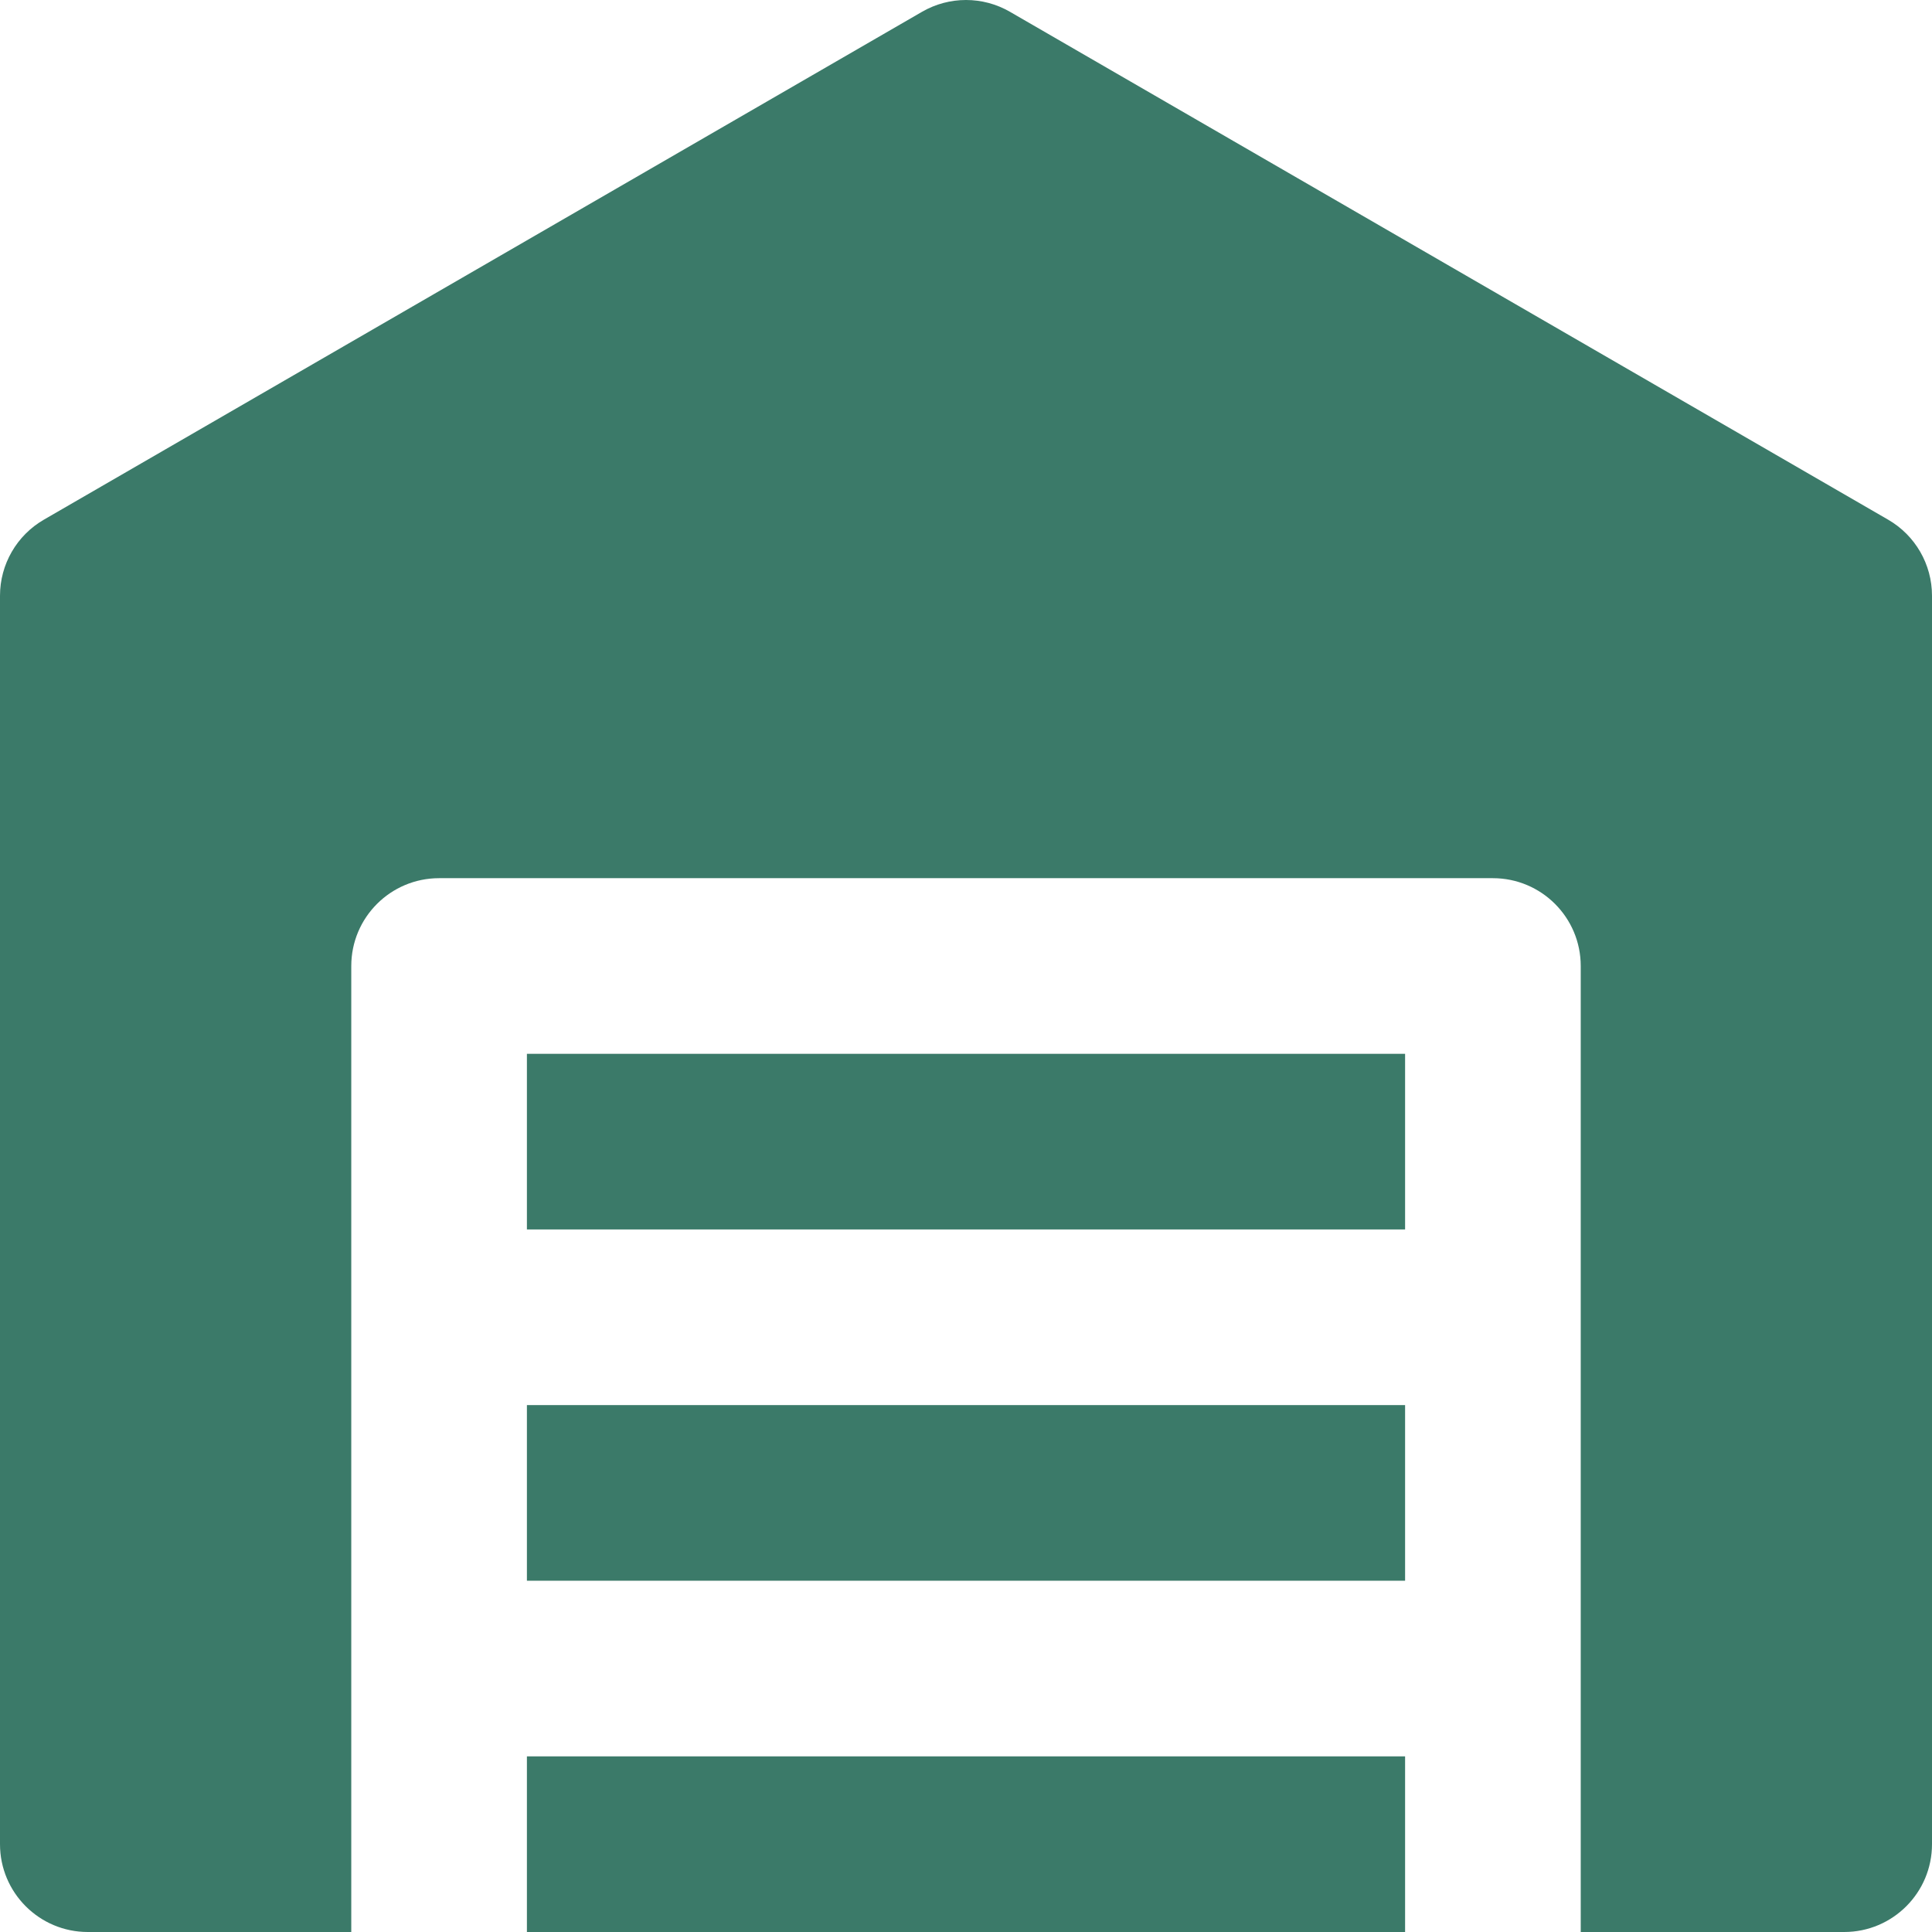
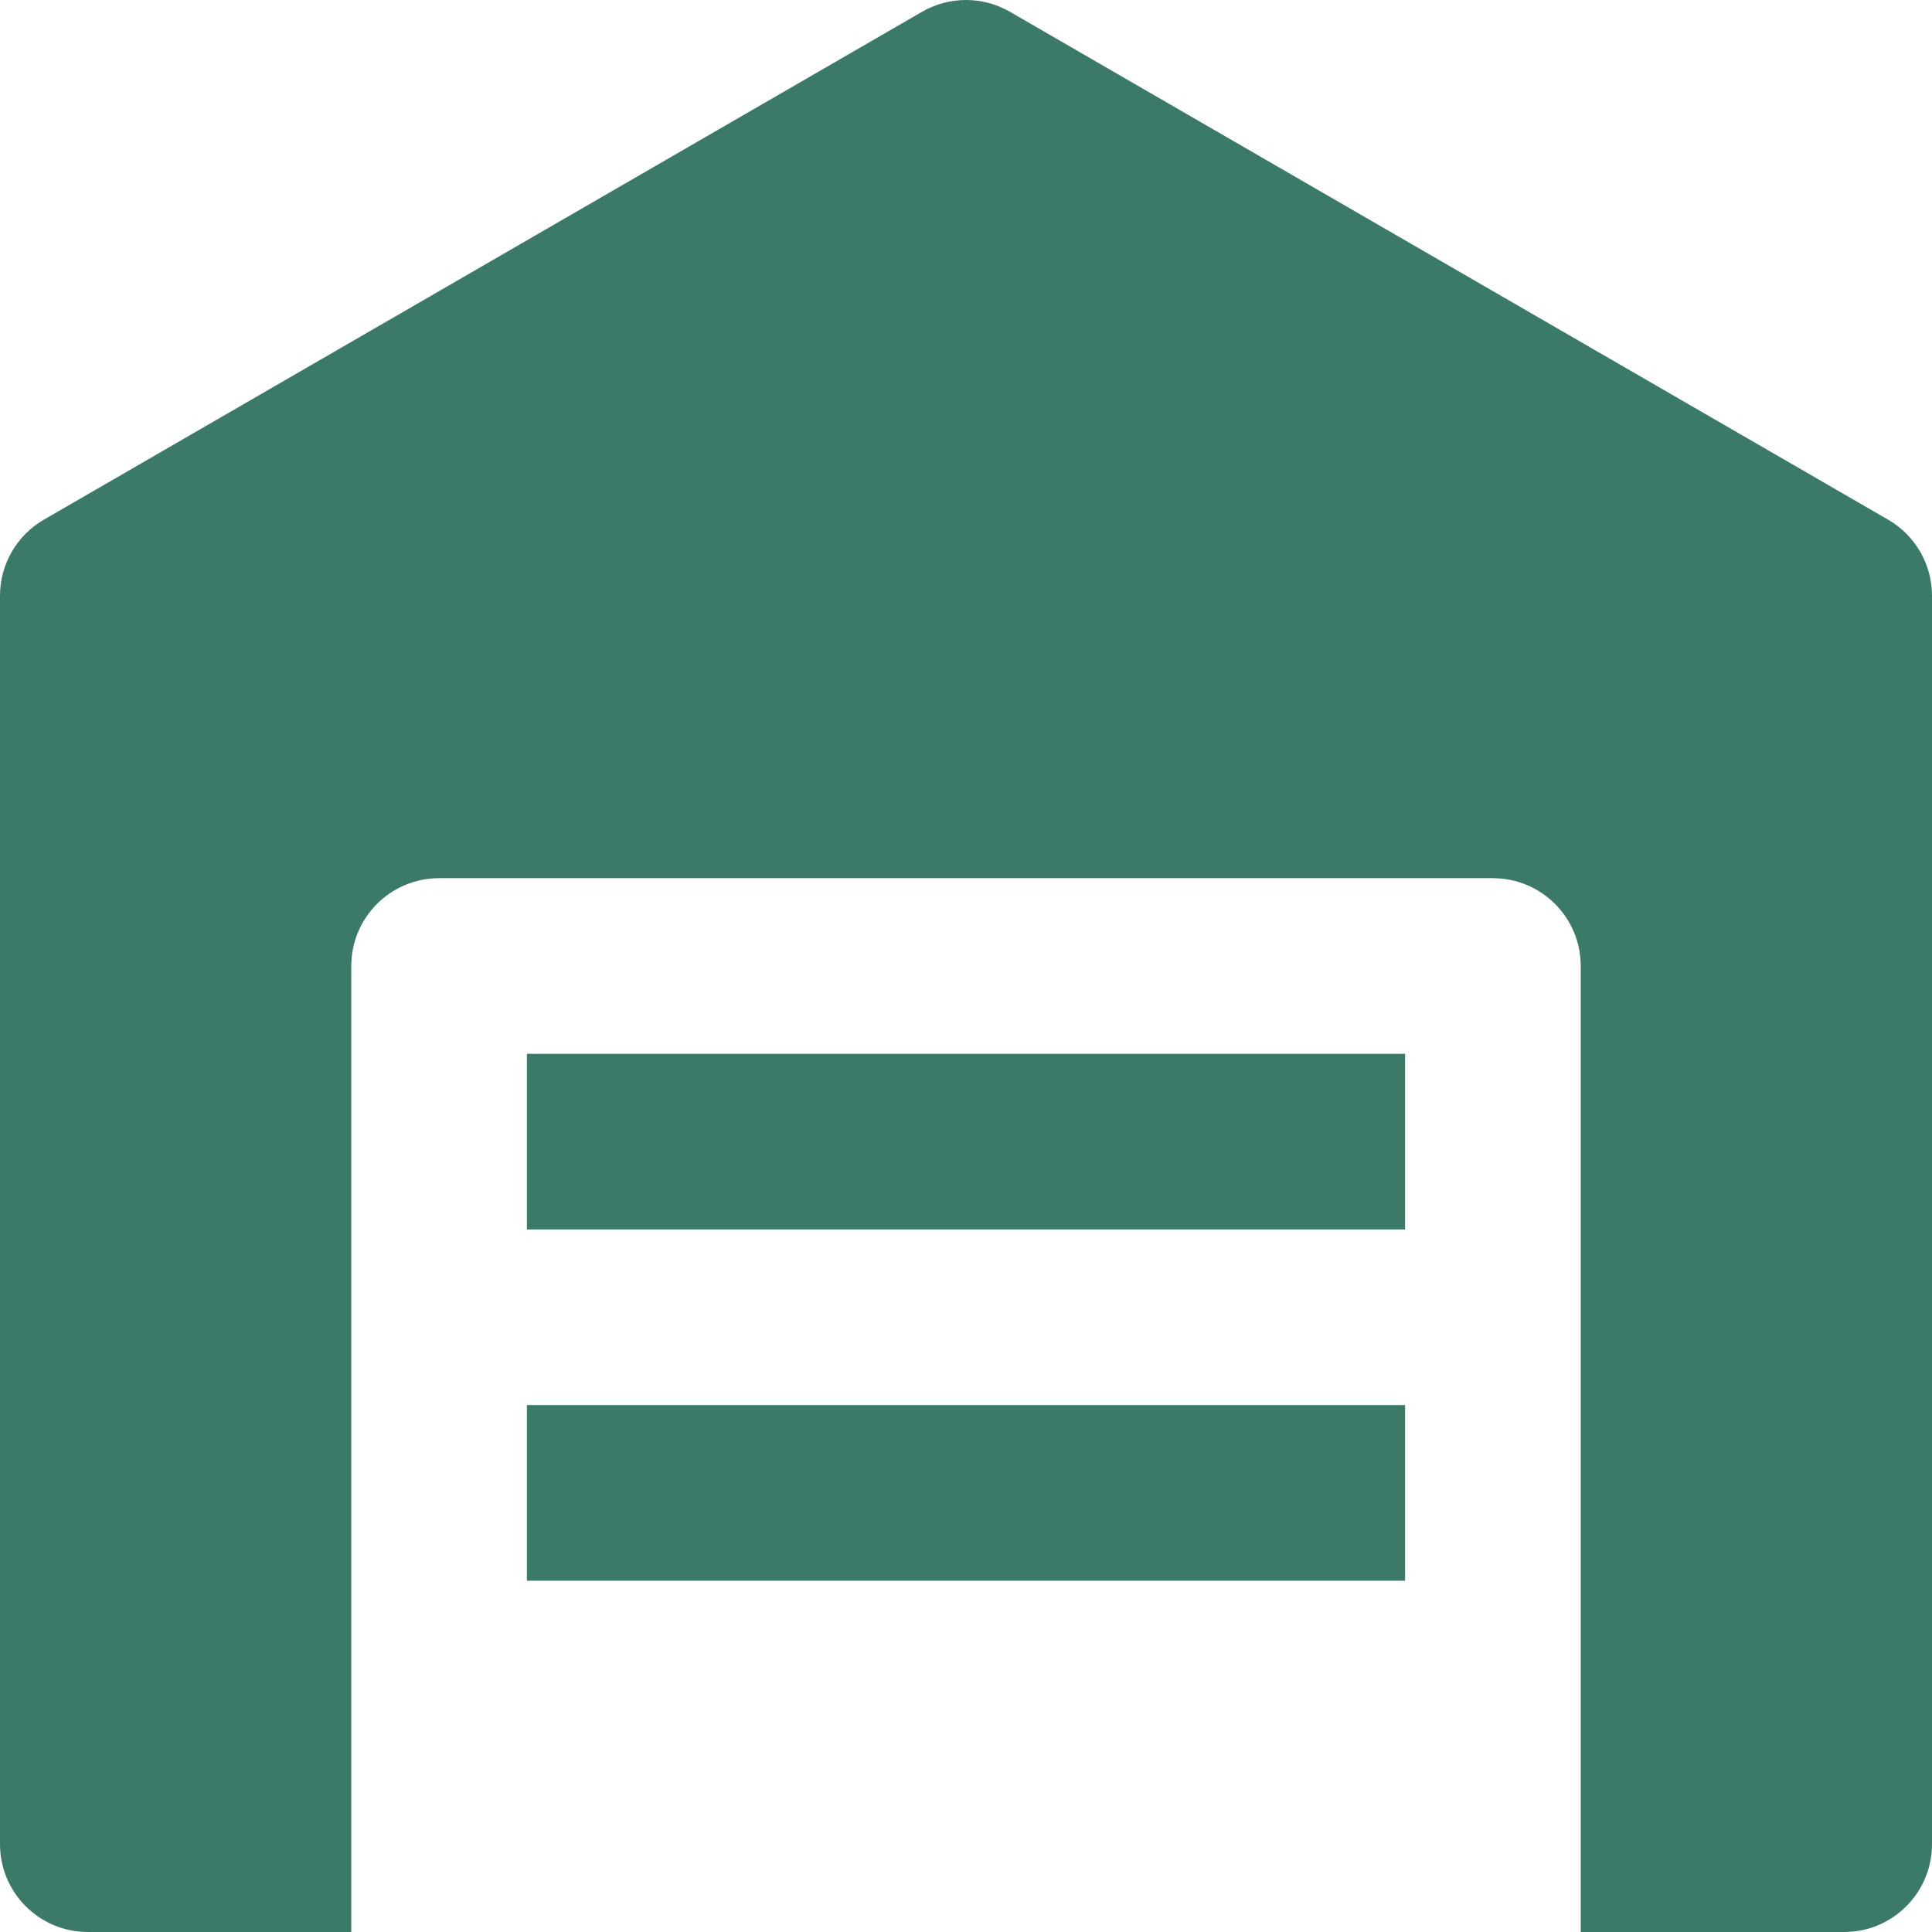
<svg xmlns="http://www.w3.org/2000/svg" height="800px" width="800px" xml:space="preserve" viewBox="0 0 512 512" id="Layer_1" version="1.1" fill="#3B7A69">
  <g stroke-width="0" id="SVGRepo_bgCarrier" />
  <g stroke-linejoin="round" stroke-linecap="round" id="SVGRepo_tracerCarrier" />
  <g id="SVGRepo_iconCarrier">
    <g>
      <g>
        <rect height="46.545" width="232.727" y="372.364" x="139.637" />
      </g>
    </g>
    <g>
      <g>
        <rect height="46.545" width="232.727" y="279.273" x="139.637" />
      </g>
    </g>
    <g>
      <g>
        <path d="M500.379,137.724L267.652,3.127c-7.208-4.169-16.094-4.169-23.304,0L11.621,137.724C4.431,141.883,0,149.562,0,157.87 v330.858C0,501.58,10.422,512,23.273,512h69.818v-23.273v-23.273v-23.273v-93.091V256c0-12.853,10.422-23.273,23.273-23.273 h279.273c12.854,0,23.273,10.42,23.273,23.273v93.091v93.091v23.273v23.273V512h69.818C501.582,512,512,501.58,512,488.728V157.87 C512,149.562,507.571,141.883,500.379,137.724z" />
      </g>
    </g>
    <g>
      <g>
-         <polygon points="139.637,465.455 139.637,488.728 139.637,512 372.364,512 372.364,488.728 372.364,465.455" />
-       </g>
+         </g>
    </g>
  </g>
</svg>